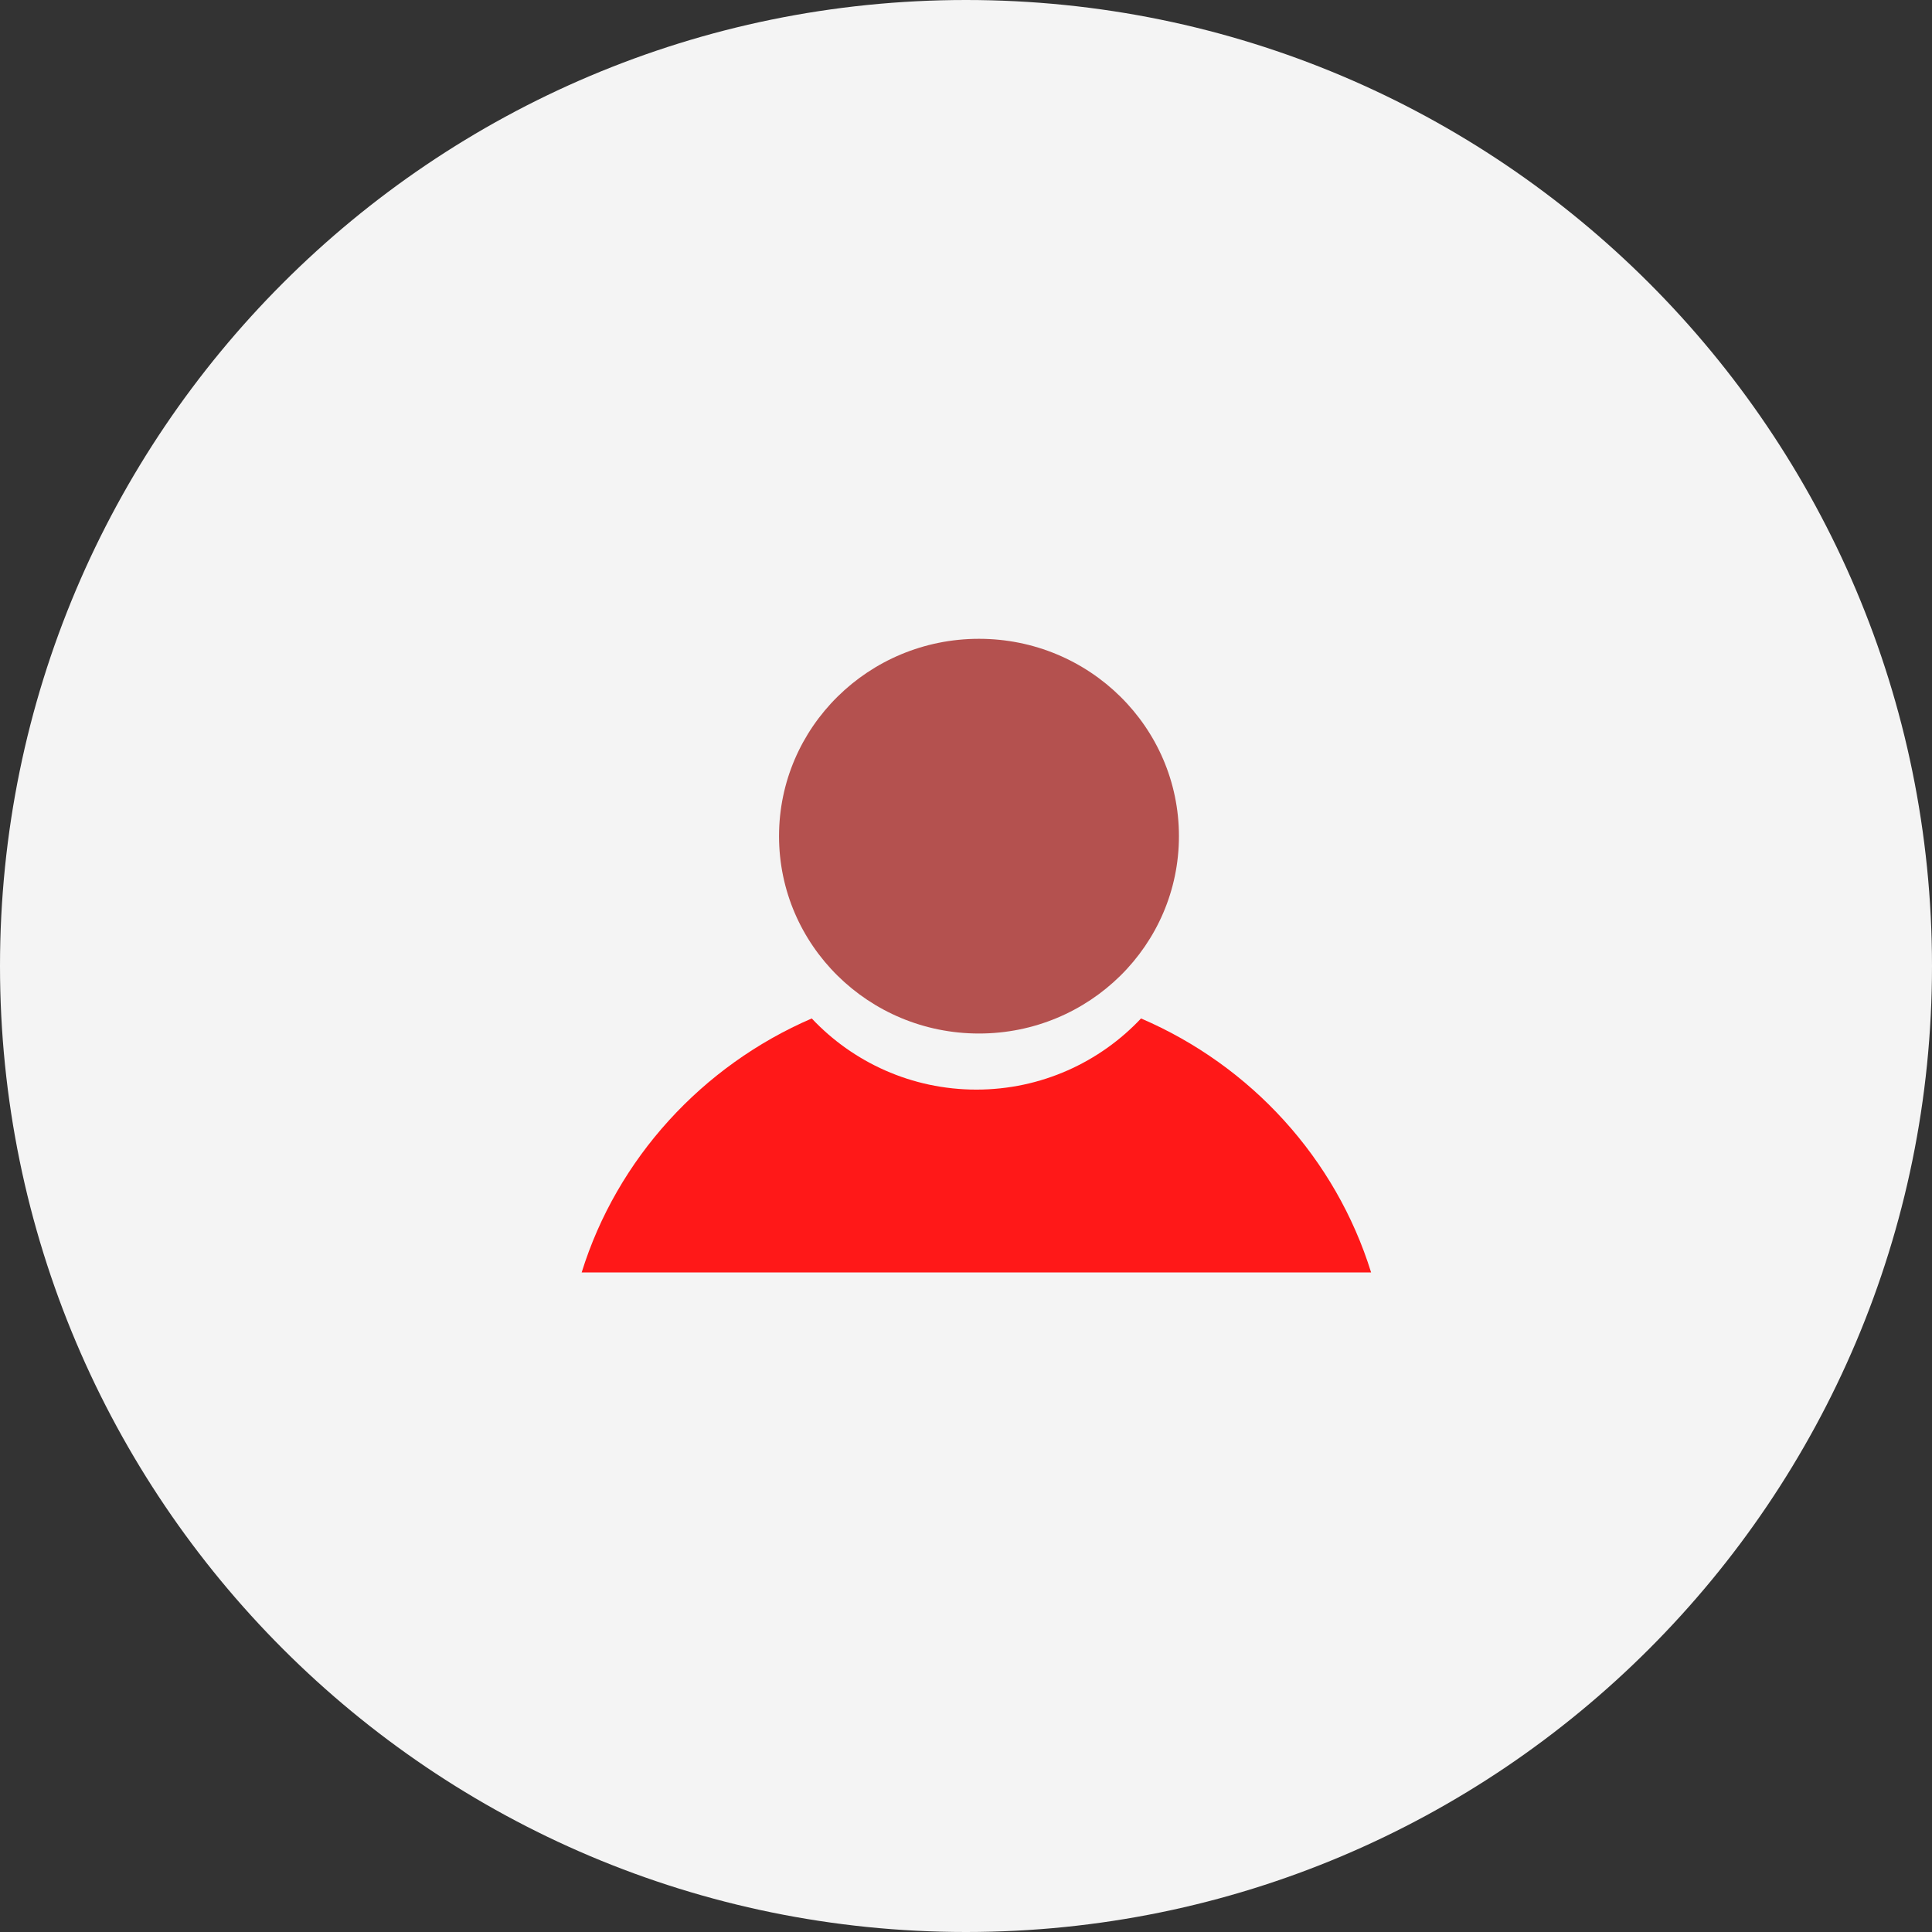
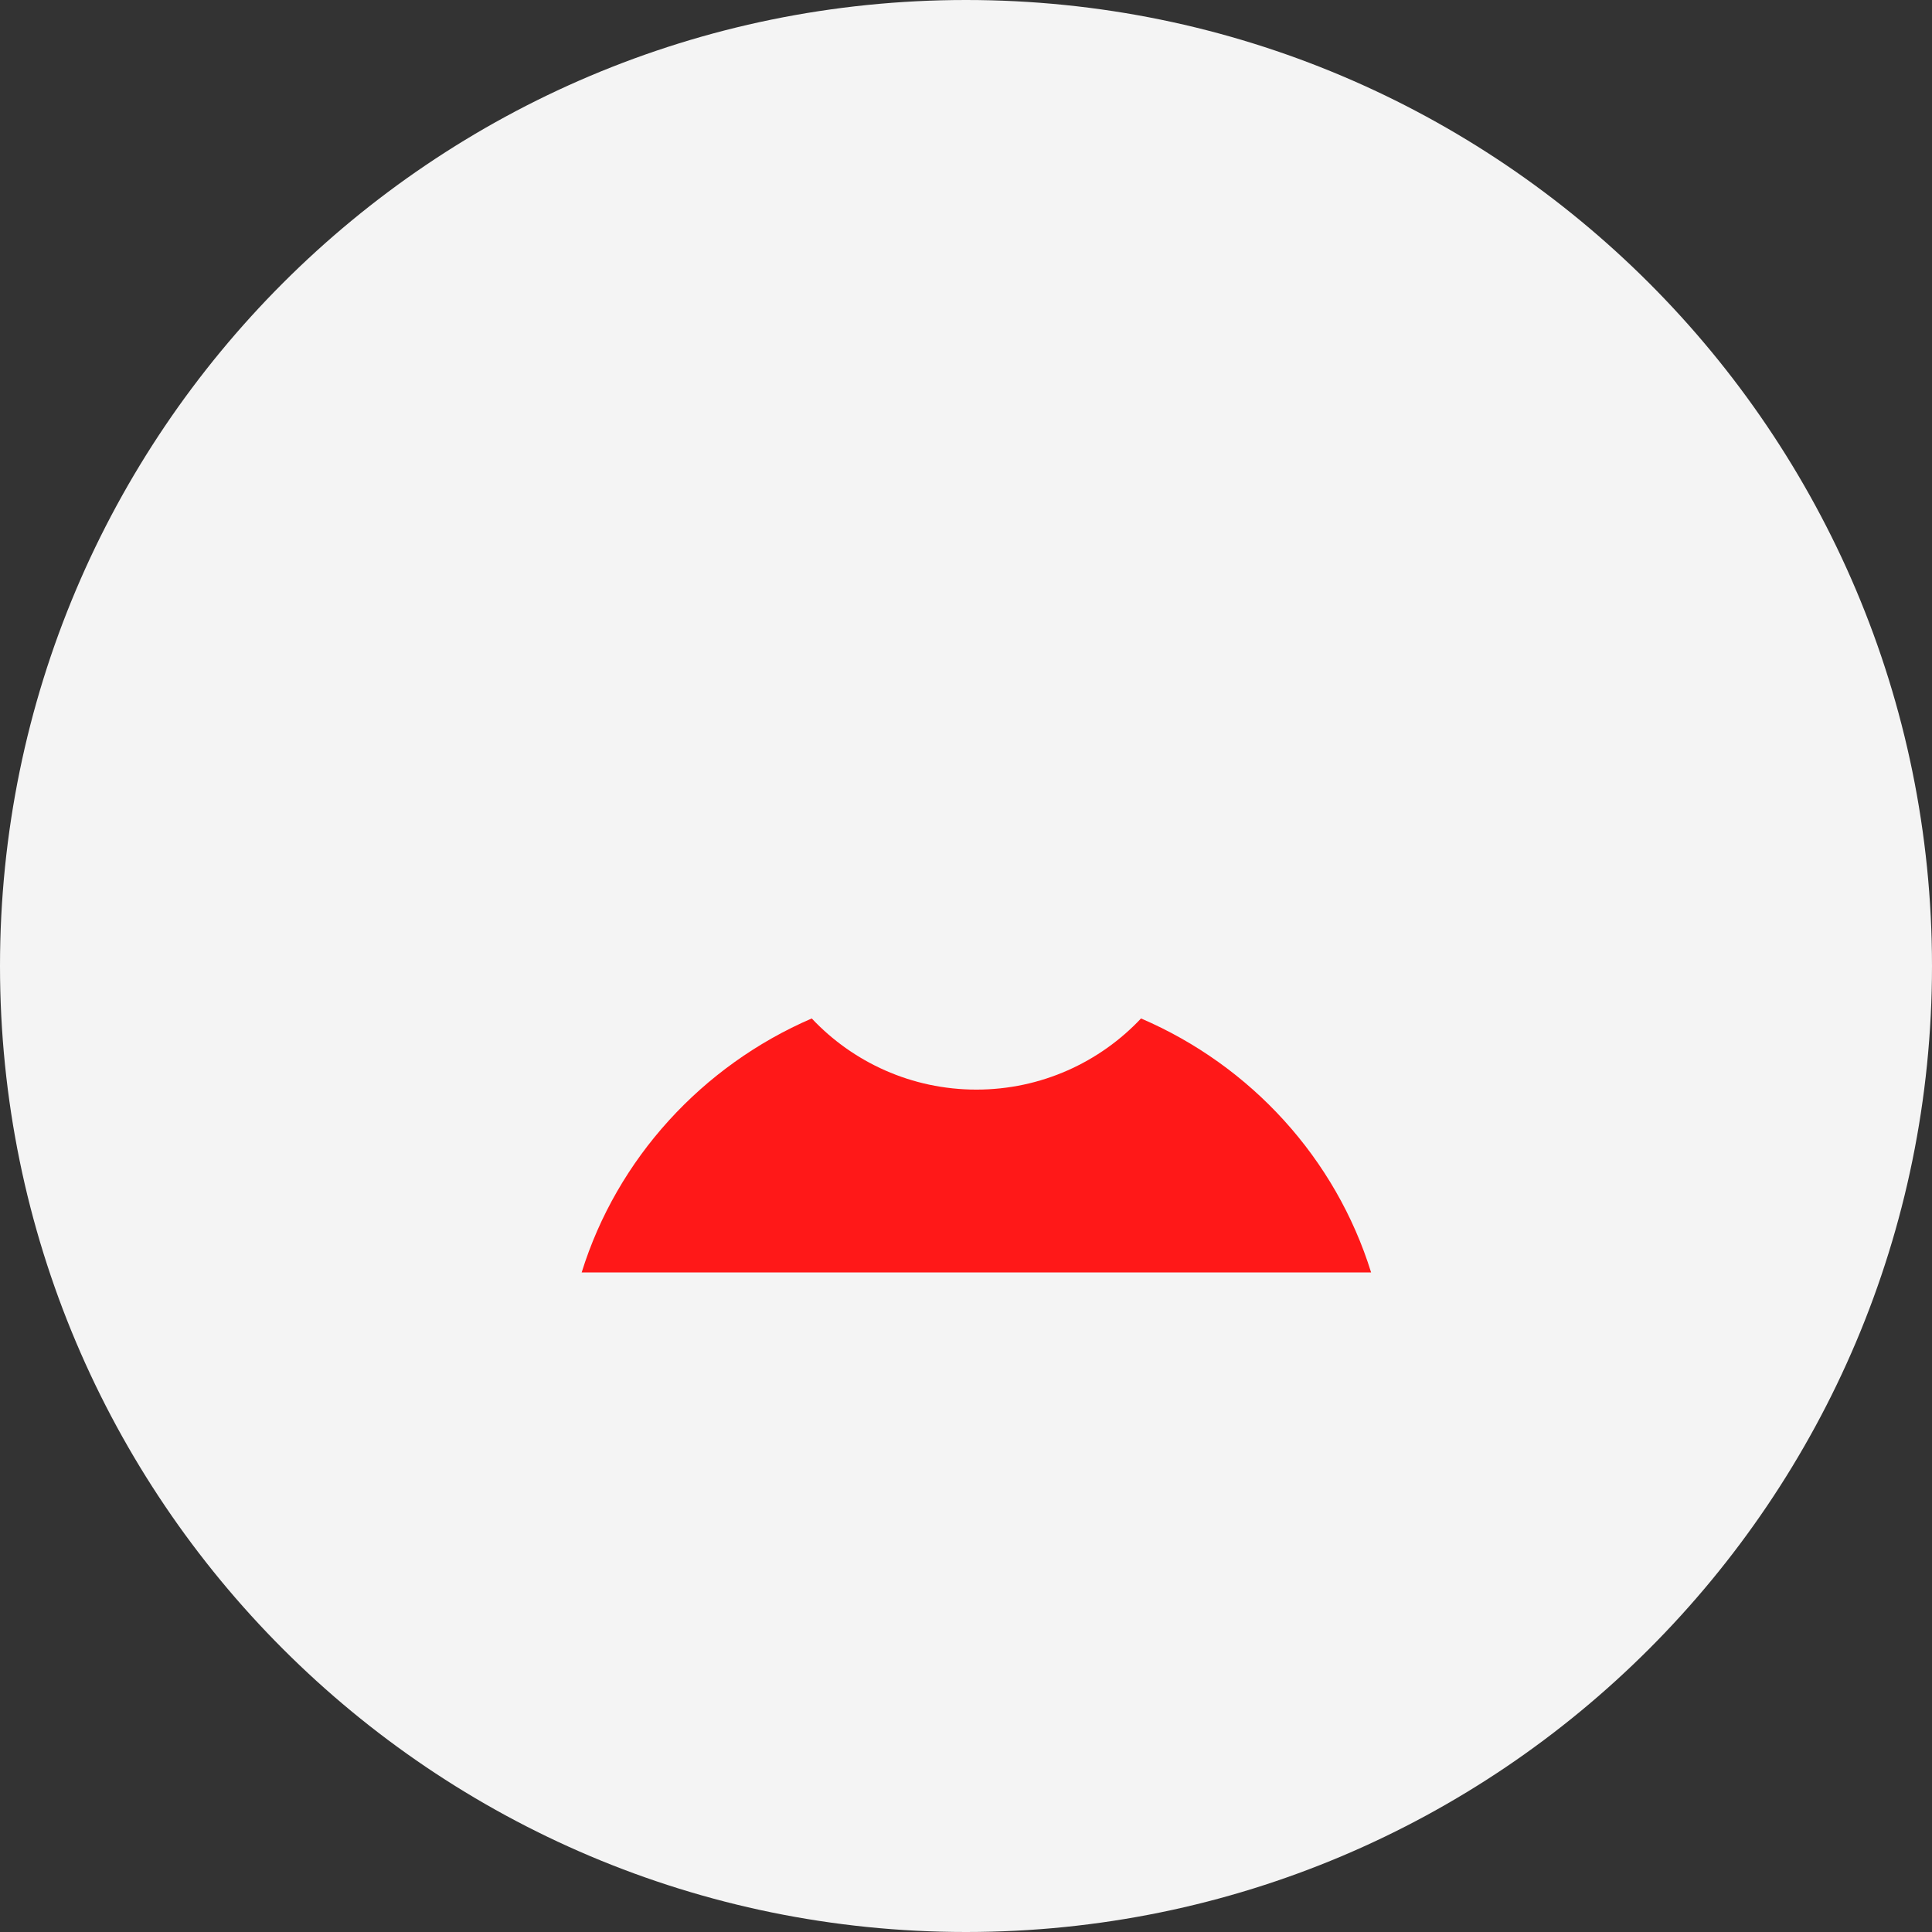
<svg xmlns="http://www.w3.org/2000/svg" viewBox="0 0 372 372" style="enable-background:new 0 0 372 372" xml:space="preserve">
  <rect x="0" y="0" width="372" height="372" fill="#333333" stroke="none" />
-   <path d="M186 0c102.7 0 186 83.3 186 186s-83.3 186-186 186S0 288.7 0 186 83.3 0 186 0z" style="fill:#f4f4f4" />
+   <path d="M186 0c102.7 0 186 83.3 186 186s-83.3 186-186 186S0 288.7 0 186 83.3 0 186 0" style="fill:#f4f4f4" />
  <g transform="translate(111 127)">
    <path d="M153 118H1c6.8-21.9 23.2-39.8 44.3-48.9 7.9 8.4 19.2 13.7 31.7 13.7s23.8-5.3 31.7-13.7c21.2 9.1 37.5 27 44.3 48.9z" style="fill-rule:evenodd;clip-rule:evenodd;fill:#ff1818" />
-     <ellipse cx="77.5" cy="34" rx="38.5" ry="38" style="fill-rule:evenodd;clip-rule:evenodd;fill:#b4514f" />
  </g>
</svg>